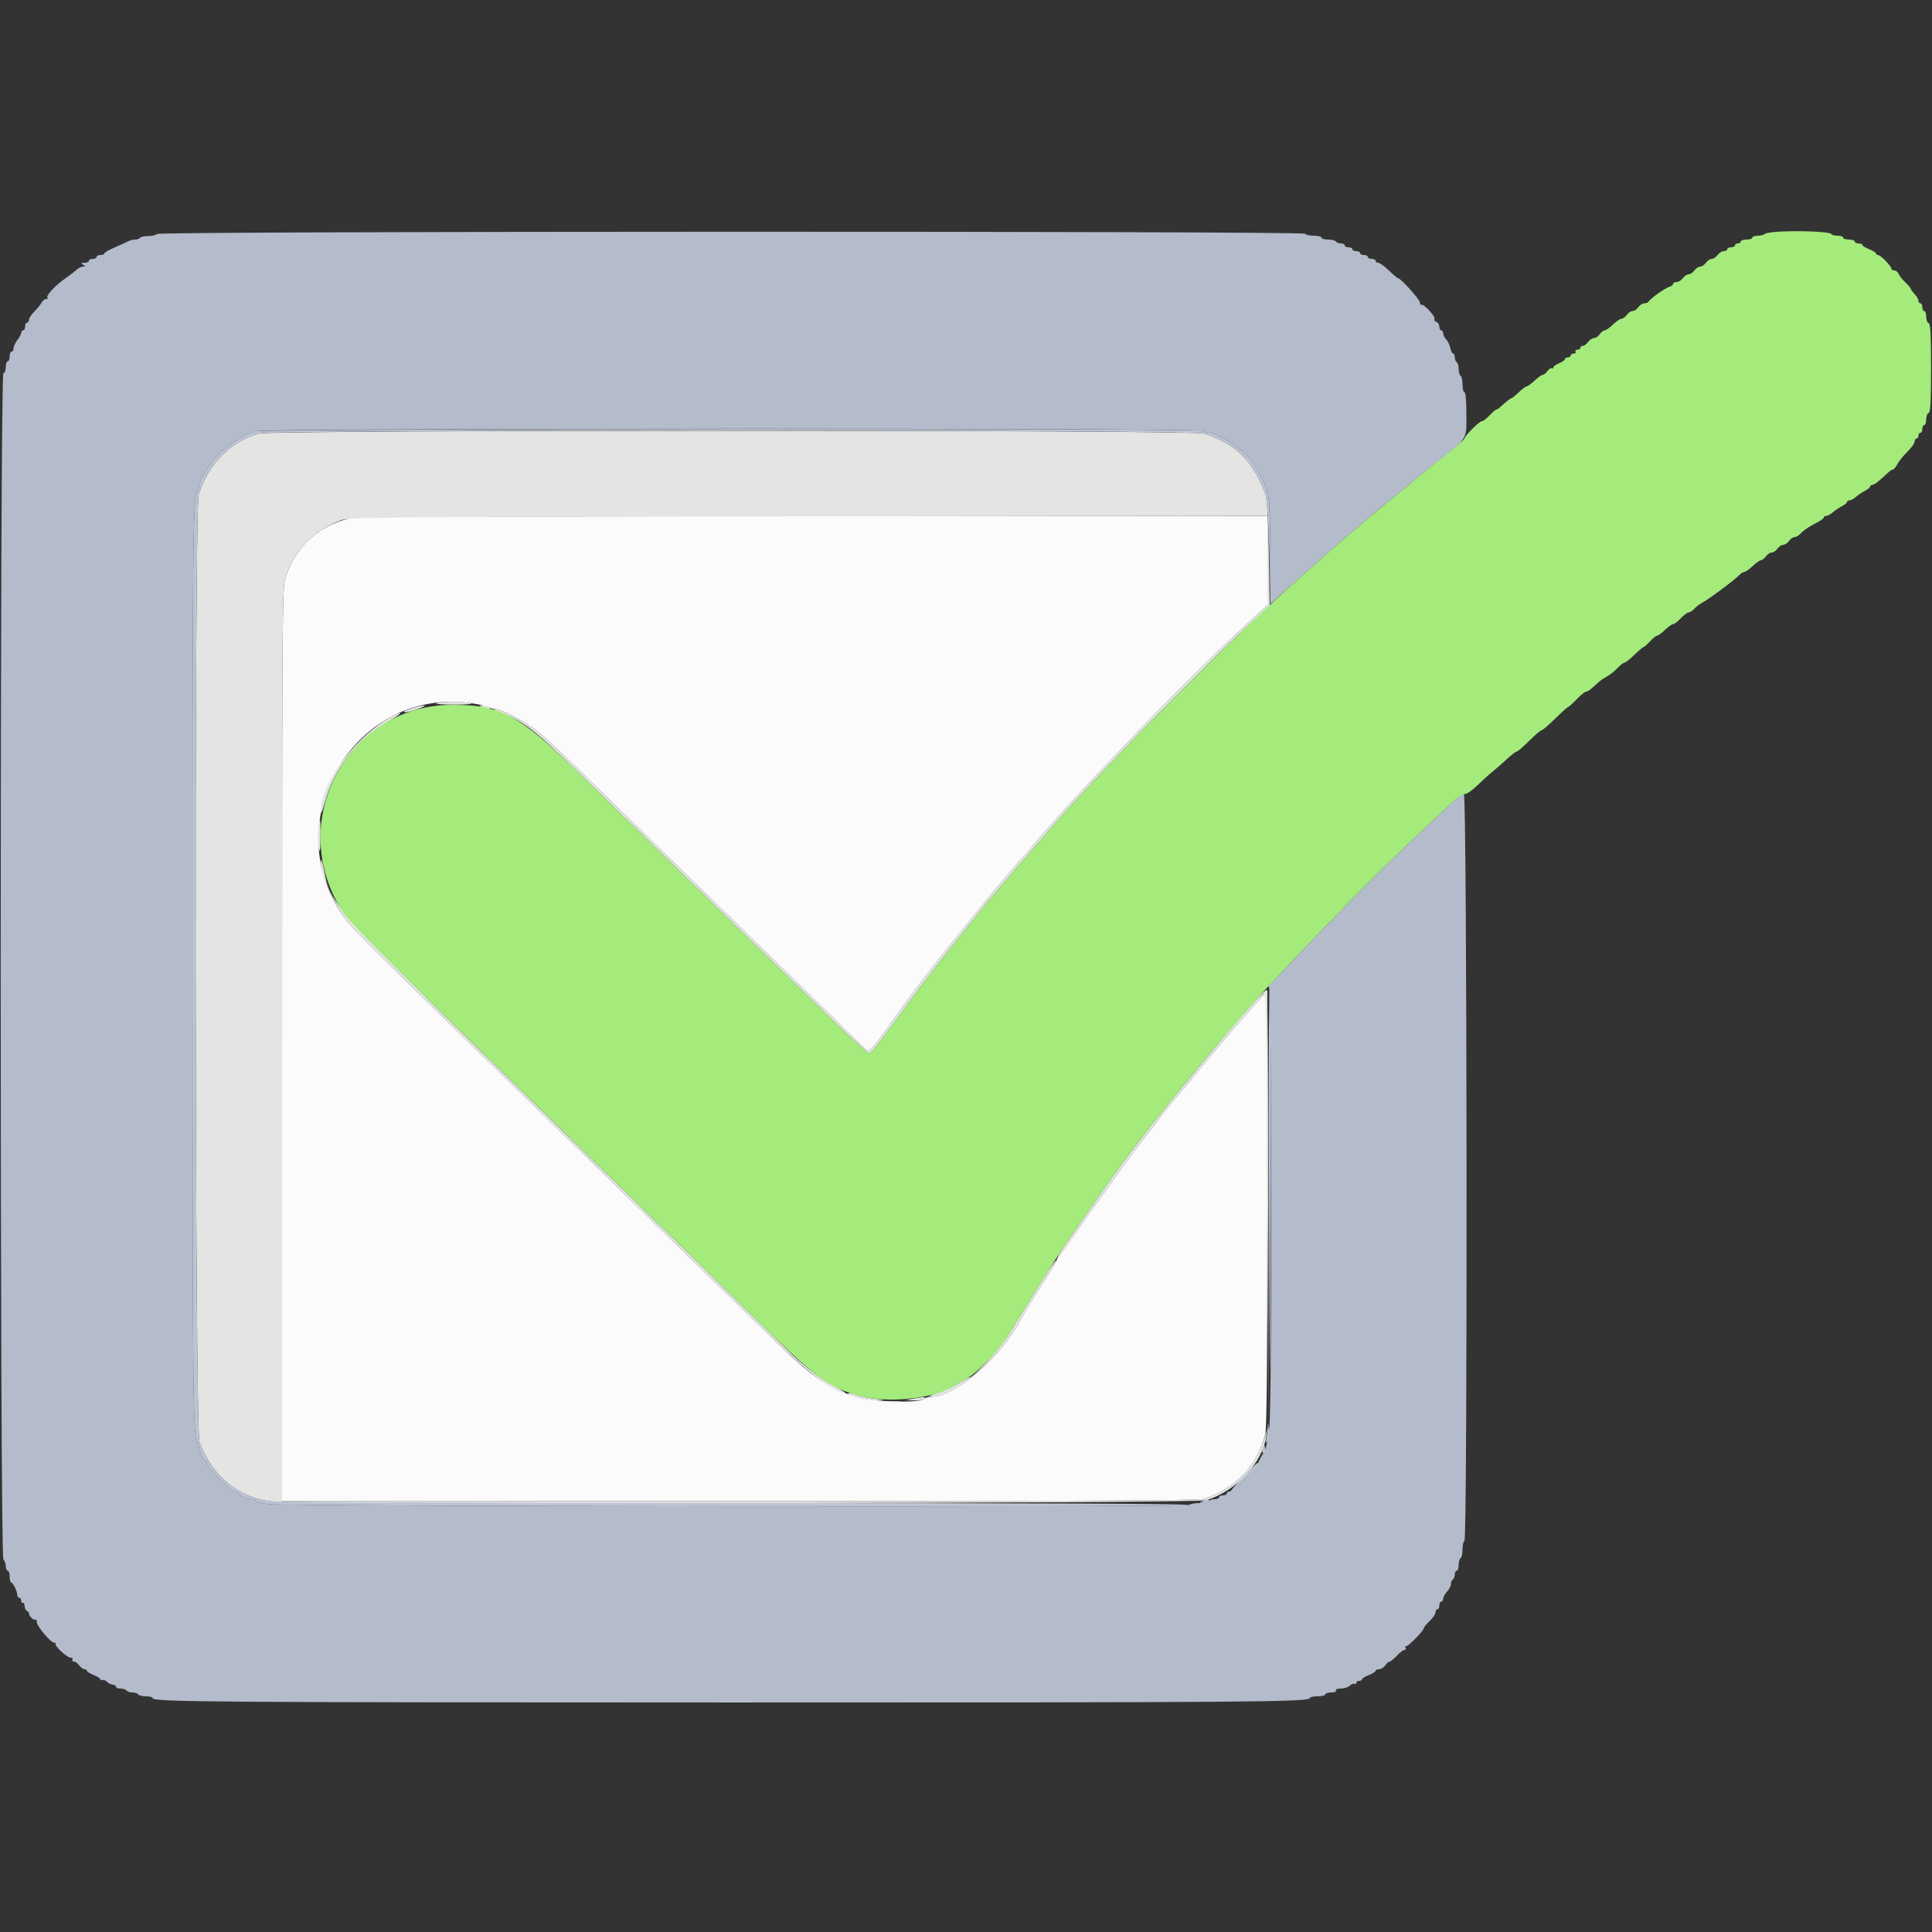
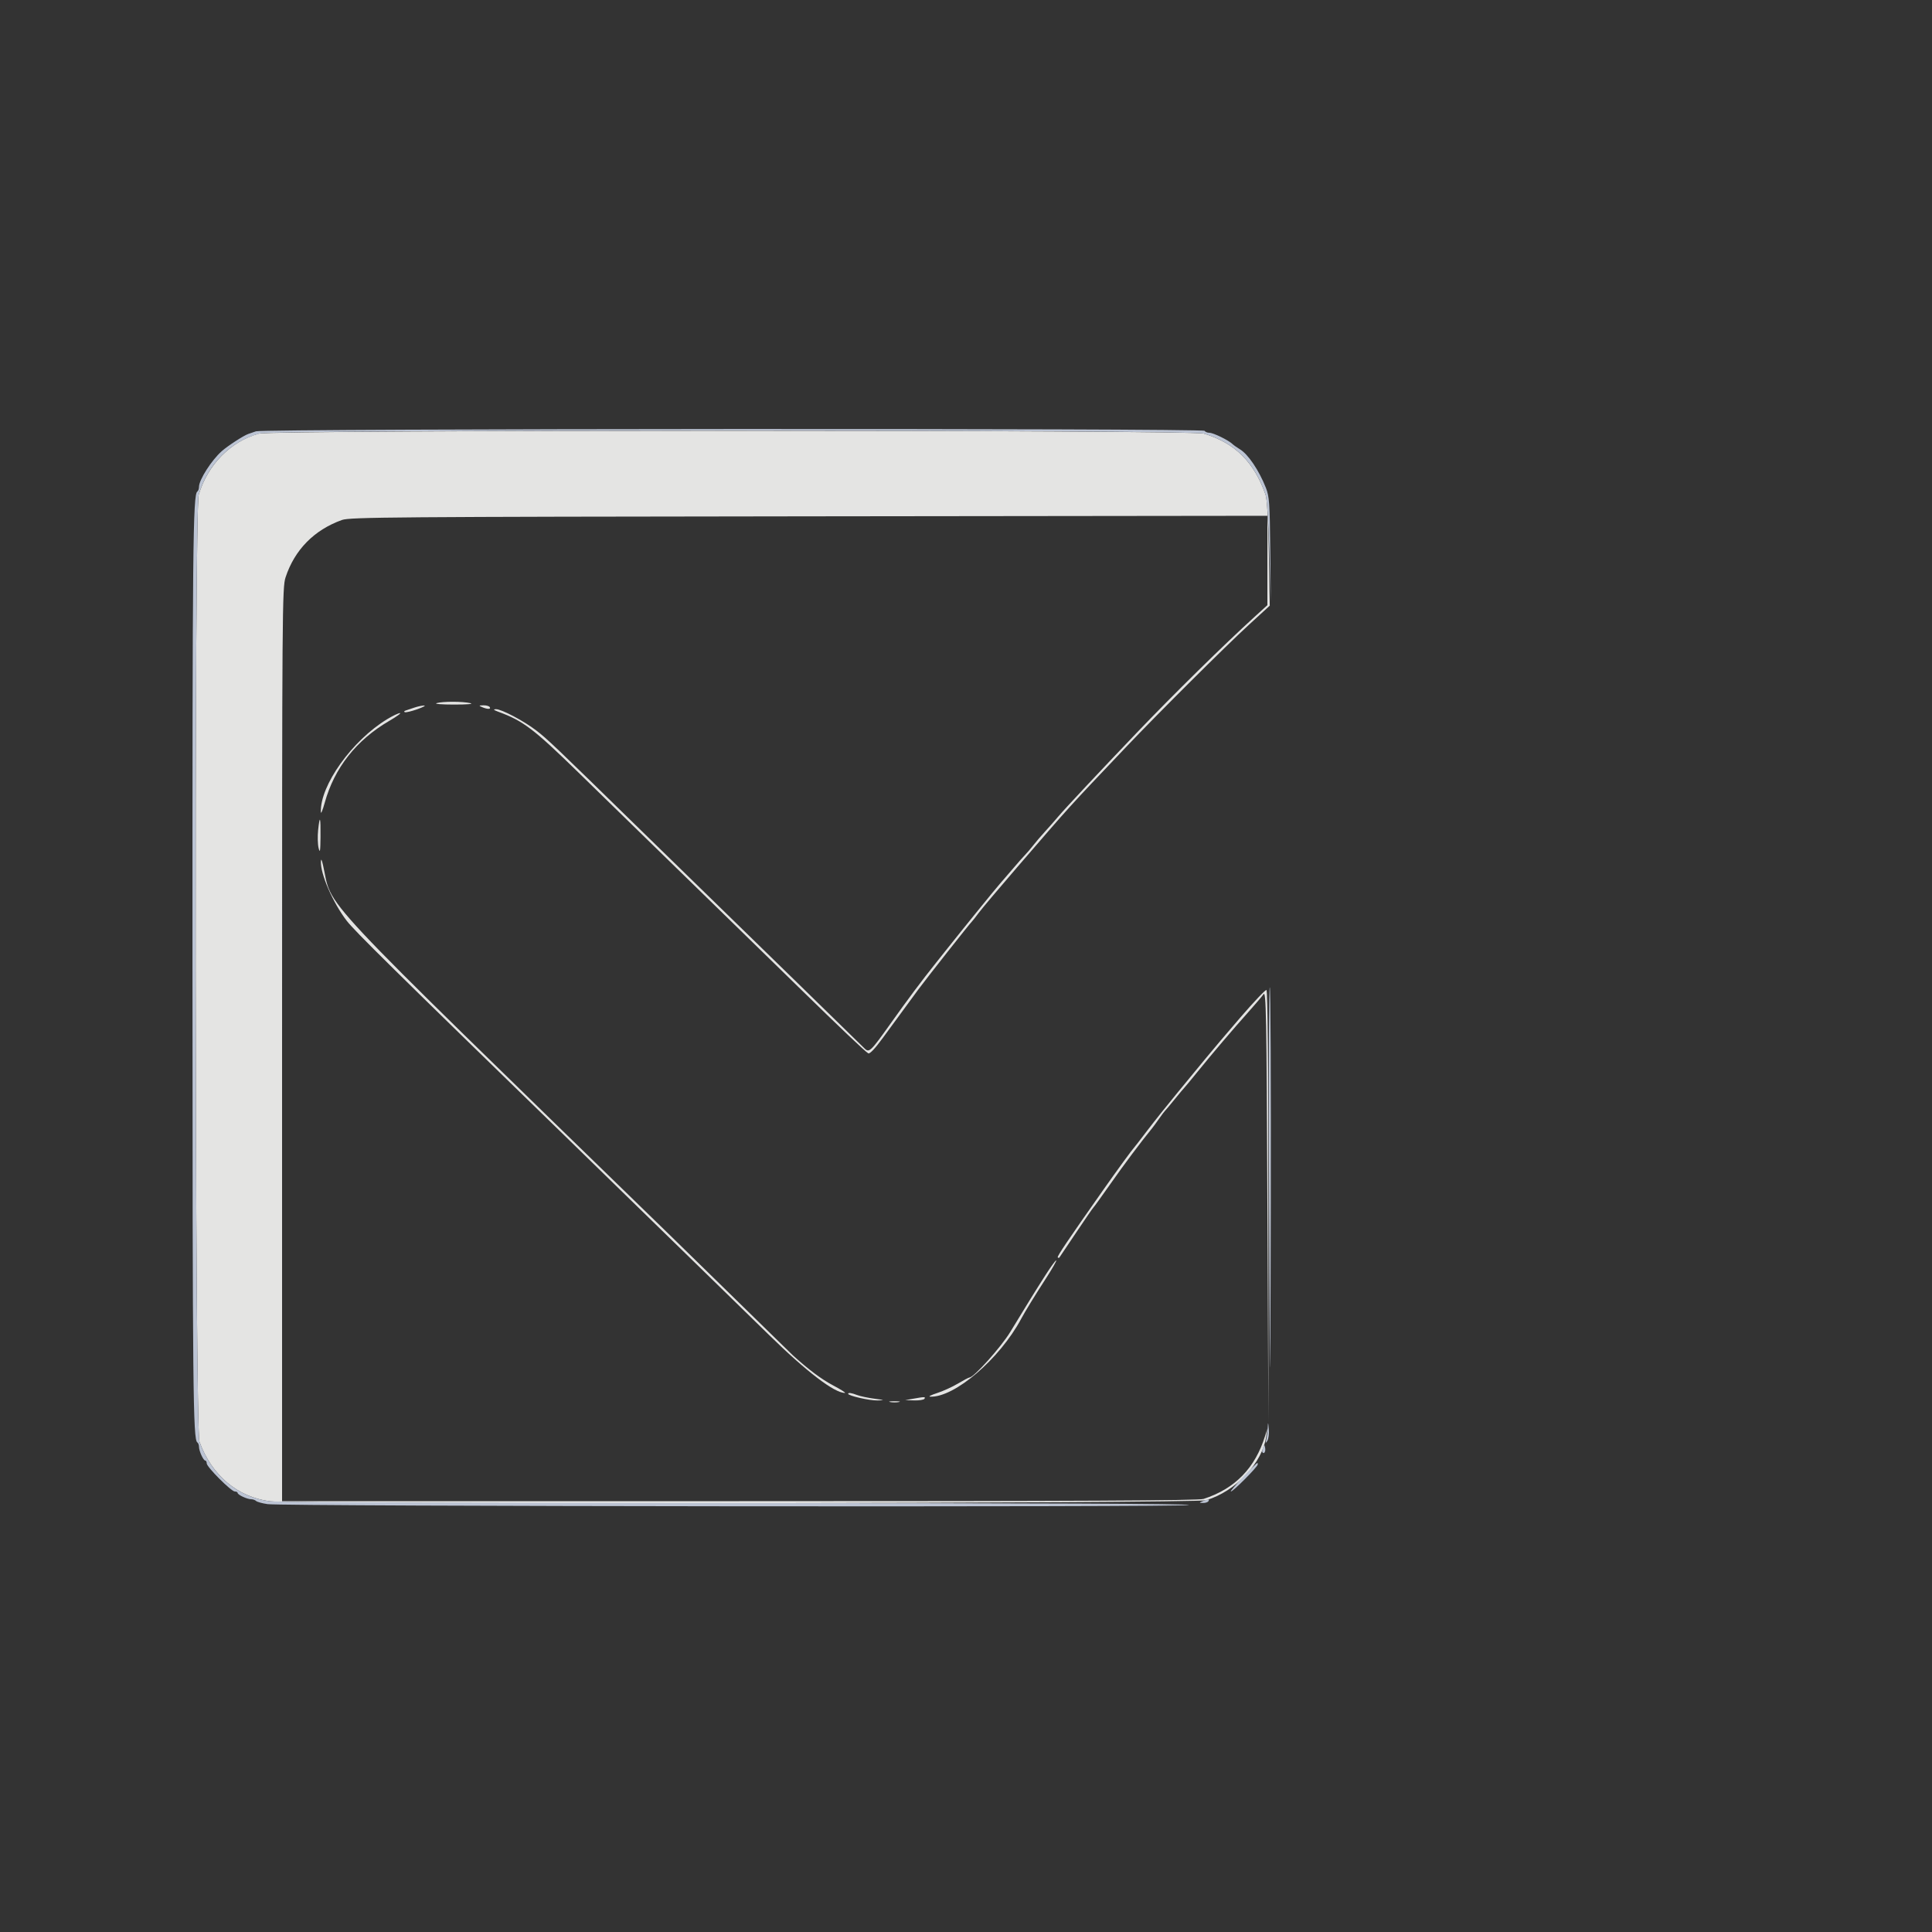
<svg xmlns="http://www.w3.org/2000/svg" id="svg" width="400" height="400" viewBox="0, 0, 400,400">
  <rect x="0" y="0" width="400" height="400" fill="#333333" stroke="none" />
  <g id="svgg">
-     <path id="path0" d="M73.600 107.082 C 66.566 108.303,61.348 112.788,59.126 119.523 C 58.433 121.624,58.400 126.010,58.400 216.262 L 58.400 310.800 153.072 310.800 C 223.550 310.800,248.108 310.682,249.172 310.338 C 255.822 308.188,260.165 303.641,261.959 296.954 C 262.269 295.797,262.396 281.863,262.387 250.154 L 262.373 205.000 261.543 206.000 C 261.087 206.550,259.670 208.170,258.396 209.600 C 255.140 213.253,251.038 218.077,248.011 221.814 C 246.591 223.566,245.330 225.090,245.209 225.200 C 245.088 225.310,244.184 226.390,243.200 227.600 C 242.216 228.810,241.310 229.890,241.186 230.000 C 241.063 230.110,240.523 230.830,239.986 231.600 C 239.450 232.370,238.791 233.270,238.523 233.600 C 236.144 236.521,232.788 241.002,229.984 245.000 C 228.132 247.640,226.511 249.890,226.381 250.000 C 226.251 250.110,224.632 252.450,222.783 255.200 C 220.934 257.950,219.281 260.260,219.110 260.333 C 218.940 260.407,218.800 260.633,218.800 260.837 C 218.800 261.041,217.782 262.781,216.537 264.704 C 214.234 268.263,212.242 271.513,211.417 273.057 C 206.980 281.364,197.823 289.200,192.552 289.200 C 192.116 289.200,191.556 289.404,191.306 289.654 C 190.417 290.543,180.578 290.254,177.397 289.245 C 171.107 287.251,168.120 285.137,159.162 276.340 C 156.171 273.403,148.451 265.870,142.006 259.600 C 135.562 253.330,128.358 246.310,125.997 244.000 C 123.637 241.690,119.297 237.459,116.353 234.598 C 81.383 200.612,73.393 192.731,71.793 190.647 C 56.308 170.479,73.601 141.360,98.467 145.732 C 99.934 145.990,101.269 146.336,101.434 146.501 C 101.599 146.665,102.138 146.800,102.633 146.800 C 103.797 146.800,108.438 149.249,111.000 151.216 C 113.308 152.987,114.671 154.287,132.955 172.154 C 140.410 179.439,147.538 186.390,148.797 187.600 C 150.055 188.810,157.256 195.830,164.799 203.200 C 172.342 210.570,178.746 216.825,179.028 217.100 C 179.948 217.994,180.286 217.671,184.251 212.100 C 188.170 206.593,190.618 203.319,193.898 199.200 C 194.861 197.990,195.864 196.730,196.125 196.400 C 199.390 192.284,206.169 183.929,206.998 183.000 C 207.587 182.340,208.818 180.913,209.734 179.828 C 210.650 178.744,211.762 177.484,212.204 177.028 C 212.646 176.573,213.426 175.660,213.937 175.000 C 214.447 174.340,215.526 173.080,216.333 172.200 C 217.140 171.319,218.406 169.879,219.147 169.000 C 220.489 167.406,227.802 159.603,235.400 151.657 C 242.987 143.723,253.366 133.513,259.703 127.747 L 262.400 125.294 262.400 116.047 L 262.400 106.800 168.500 106.854 C 116.855 106.884,74.150 106.987,73.600 107.082 " stroke="none" fill="#fbfbfb" fill-rule="evenodd" />
-     <path id="path1" d="M32.520 48.440 C 32.278 48.682,31.431 48.880,30.639 48.880 C 29.846 48.880,29.098 49.042,28.975 49.240 C 28.853 49.438,28.401 49.600,27.971 49.600 C 27.541 49.600,26.877 49.768,26.495 49.974 C 26.113 50.180,24.855 50.752,23.700 51.245 C 22.545 51.739,21.600 52.291,21.600 52.471 C 21.600 52.652,21.240 52.800,20.800 52.800 C 20.360 52.800,20.000 52.980,20.000 53.200 C 20.000 53.420,19.640 53.600,19.200 53.600 C 18.760 53.600,18.400 53.780,18.400 54.000 C 18.400 54.220,17.995 54.403,17.500 54.406 C 16.772 54.411,16.715 54.486,17.200 54.800 C 17.728 55.141,17.725 55.188,17.175 55.194 C 16.832 55.197,16.202 55.520,15.775 55.911 C 15.349 56.302,14.370 57.055,13.600 57.585 C 11.535 59.007,9.520 61.147,9.808 61.613 C 9.946 61.837,9.849 61.970,9.593 61.910 C 9.336 61.849,8.917 62.160,8.663 62.600 C 8.408 63.040,7.705 63.896,7.100 64.503 C 6.495 65.110,6.000 65.875,6.000 66.203 C 6.000 66.532,5.820 66.800,5.600 66.800 C 5.380 66.800,5.200 67.160,5.200 67.600 C 5.200 68.040,5.020 68.400,4.800 68.400 C 4.580 68.400,4.396 68.625,4.391 68.900 C 4.386 69.175,4.030 69.850,3.600 70.400 C 3.170 70.950,2.814 71.715,2.809 72.100 C 2.804 72.485,2.620 72.800,2.400 72.800 C 2.180 72.800,2.000 73.250,2.000 73.800 C 2.000 74.350,1.820 74.800,1.600 74.800 C 1.380 74.800,1.200 75.325,1.200 75.967 C 1.200 76.608,0.975 77.208,0.700 77.300 C -0.035 77.545,-0.035 322.125,0.700 322.860 C 0.975 323.135,1.200 323.774,1.200 324.280 C 1.200 324.786,1.380 325.200,1.600 325.200 C 1.820 325.200,2.000 325.740,2.000 326.400 C 2.000 327.060,2.135 327.601,2.300 327.603 C 2.659 327.607,3.600 329.544,3.600 330.280 C 3.600 330.566,3.780 330.800,4.000 330.800 C 4.220 330.800,4.400 331.081,4.400 331.424 C 4.400 331.767,4.543 331.959,4.717 331.851 C 4.891 331.744,5.063 332.045,5.099 332.522 C 5.135 332.998,5.352 333.451,5.582 333.527 C 5.812 333.604,6.000 333.845,6.000 334.062 C 6.000 334.629,7.058 335.609,7.352 335.314 C 7.489 335.178,7.605 335.412,7.611 335.833 C 7.624 336.692,10.643 340.256,11.226 340.100 C 11.432 340.045,11.555 340.158,11.500 340.351 C 11.351 340.876,13.896 343.200,14.620 343.200 C 14.965 343.200,15.136 343.380,15.000 343.600 C 14.864 343.820,14.994 344.000,15.288 344.000 C 15.583 344.000,16.083 344.360,16.400 344.800 C 16.717 345.240,17.207 345.600,17.488 345.600 C 17.770 345.600,18.000 345.746,18.000 345.925 C 18.000 346.104,18.630 346.498,19.400 346.800 C 20.170 347.102,20.800 347.506,20.800 347.698 C 20.800 347.890,20.965 347.945,21.168 347.820 C 21.370 347.695,21.807 347.864,22.139 348.196 C 22.471 348.528,23.026 348.800,23.371 348.800 C 23.717 348.800,24.000 348.980,24.000 349.200 C 24.000 349.420,24.439 349.600,24.976 349.600 C 25.513 349.600,26.064 349.780,26.200 350.000 C 26.336 350.220,26.876 350.400,27.400 350.400 C 27.924 350.400,28.464 350.580,28.600 350.800 C 28.736 351.020,29.467 351.200,30.224 351.200 C 30.981 351.200,31.600 351.368,31.600 351.573 C 31.600 352.376,43.154 352.463,151.200 352.476 C 257.998 352.489,271.200 352.388,271.200 351.563 C 271.200 351.363,271.920 351.200,272.800 351.200 C 273.680 351.200,274.400 351.020,274.400 350.800 C 274.400 350.580,274.951 350.400,275.624 350.400 C 276.337 350.400,276.744 350.233,276.600 350.000 C 276.455 349.766,276.872 349.600,277.605 349.600 C 278.294 349.600,279.129 349.328,279.461 348.996 C 279.793 348.664,280.230 348.495,280.432 348.620 C 280.635 348.745,280.800 348.657,280.800 348.424 C 280.800 348.191,281.070 348.000,281.400 348.000 C 281.730 348.000,282.000 347.854,282.000 347.675 C 282.000 347.496,282.630 347.102,283.400 346.800 C 284.170 346.498,284.800 346.104,284.800 345.925 C 284.800 345.746,285.120 345.600,285.512 345.600 C 285.903 345.600,286.483 345.240,286.800 344.800 C 287.117 344.360,287.535 344.000,287.728 344.000 C 287.921 344.000,288.583 343.460,289.200 342.800 C 289.817 342.140,290.529 341.600,290.784 341.600 C 291.039 341.600,291.136 341.420,291.000 341.200 C 290.864 340.980,290.944 340.800,291.177 340.800 C 291.670 340.800,294.800 337.571,294.800 337.063 C 294.800 336.875,295.340 336.217,296.000 335.600 C 296.660 334.983,297.200 334.191,297.200 333.840 C 297.200 333.488,297.380 333.200,297.600 333.200 C 297.820 333.200,298.000 332.840,298.000 332.400 C 298.000 331.960,298.180 331.600,298.400 331.600 C 298.620 331.600,298.800 331.322,298.800 330.983 C 298.800 330.644,299.160 329.980,299.600 329.508 C 300.040 329.036,300.400 328.334,300.400 327.948 C 300.400 327.563,300.580 327.136,300.800 327.000 C 301.020 326.864,301.200 326.403,301.200 325.976 C 301.200 325.549,301.380 325.200,301.600 325.200 C 301.820 325.200,302.000 324.671,302.000 324.024 C 302.000 323.377,302.180 322.736,302.400 322.600 C 302.620 322.464,302.800 321.654,302.800 320.800 C 302.800 319.946,302.980 319.136,303.200 319.000 C 303.860 318.592,303.743 164.400,303.083 164.400 C 302.799 164.400,301.935 164.985,301.163 165.700 C 292.606 173.626,289.564 176.536,283.200 182.884 C 279.130 186.943,273.100 193.130,269.800 196.632 C 266.500 200.135,263.457 203.315,263.039 203.700 C 262.620 204.085,262.485 204.400,262.739 204.400 C 263.298 204.400,263.361 290.897,262.805 295.400 C 262.406 298.631,261.992 300.515,261.620 300.800 C 261.476 300.910,261.025 301.715,260.618 302.589 C 259.798 304.350,255.464 308.800,254.570 308.800 C 254.256 308.800,254.000 308.980,254.000 309.200 C 254.000 309.420,253.640 309.600,253.200 309.600 C 252.760 309.600,252.400 309.780,252.400 310.000 C 252.400 310.220,251.961 310.400,251.424 310.400 C 250.887 310.400,250.336 310.580,250.200 310.800 C 250.064 311.020,249.189 311.200,248.256 311.200 C 247.323 311.200,246.379 311.381,246.158 311.602 C 245.689 312.071,58.635 311.887,55.400 311.415 C 54.300 311.254,53.229 310.960,53.020 310.761 C 52.811 310.563,52.352 310.400,52.000 310.400 C 51.169 310.400,49.207 309.488,49.203 309.100 C 49.201 308.935,48.940 308.800,48.622 308.800 C 47.870 308.800,42.800 303.730,42.800 302.978 C 42.800 302.660,42.665 302.399,42.500 302.397 C 42.099 302.393,41.200 300.419,41.200 299.544 C 41.200 299.161,41.042 298.749,40.849 298.630 C 39.971 298.088,39.867 287.870,39.849 200.200 C 39.831 113.415,39.944 102.329,40.857 101.765 C 41.045 101.648,41.200 101.209,41.200 100.789 C 41.200 99.343,43.802 95.270,45.921 93.400 C 47.173 92.294,50.460 90.163,51.400 89.847 C 51.620 89.773,52.443 89.508,53.228 89.256 C 55.121 88.652,249.027 88.596,249.400 89.200 C 249.536 89.420,249.980 89.600,250.386 89.600 C 251.184 89.600,254.277 91.095,255.115 91.886 C 255.398 92.153,256.118 92.665,256.715 93.023 C 258.486 94.087,261.036 97.976,262.286 101.520 C 262.838 103.085,262.954 105.214,262.975 114.239 L 263.000 125.077 266.800 121.679 C 270.693 118.197,271.250 117.703,276.408 113.171 C 281.210 108.951,291.374 100.500,297.000 96.049 C 304.065 90.460,303.600 91.185,303.600 85.756 C 303.600 82.985,303.443 81.200,303.200 81.200 C 302.980 81.200,302.800 80.491,302.800 79.624 C 302.800 78.757,302.620 77.936,302.400 77.800 C 302.180 77.664,302.000 77.034,302.000 76.400 C 302.000 75.766,301.820 75.136,301.600 75.000 C 301.380 74.864,301.200 74.403,301.200 73.976 C 301.200 73.549,301.043 73.200,300.850 73.200 C 300.657 73.200,300.396 72.682,300.270 72.048 C 300.143 71.415,299.760 70.618,299.420 70.277 C 299.079 69.936,298.800 69.374,298.800 69.029 C 298.800 68.683,298.620 68.400,298.400 68.400 C 298.180 68.400,298.000 68.059,298.000 67.643 C 298.000 67.226,297.719 66.778,297.375 66.646 C 297.031 66.514,296.860 66.227,296.994 66.009 C 297.275 65.555,294.605 62.728,294.240 63.093 C 294.108 63.225,294.000 63.033,294.000 62.667 C 294.000 62.047,290.009 57.600,289.452 57.600 C 289.314 57.600,288.459 56.880,287.552 56.000 C 286.645 55.120,285.655 54.400,285.352 54.400 C 285.048 54.400,284.800 54.220,284.800 54.000 C 284.800 53.780,284.440 53.600,284.000 53.600 C 283.560 53.600,283.200 53.420,283.200 53.200 C 283.200 52.980,282.840 52.800,282.400 52.800 C 281.960 52.800,281.600 52.620,281.600 52.400 C 281.600 52.180,281.240 52.000,280.800 52.000 C 280.360 52.000,280.000 51.820,280.000 51.600 C 280.000 51.380,279.640 51.200,279.200 51.200 C 278.760 51.200,278.400 51.020,278.400 50.800 C 278.400 50.580,278.051 50.400,277.624 50.400 C 277.197 50.400,276.736 50.220,276.600 50.000 C 276.464 49.780,275.733 49.600,274.976 49.600 C 274.219 49.600,273.600 49.420,273.600 49.200 C 273.600 48.980,272.891 48.800,272.024 48.800 C 271.157 48.800,270.336 48.620,270.200 48.400 C 269.835 47.809,33.111 47.849,32.520 48.440 " stroke="none" fill="#b4bccb" fill-rule="evenodd" />
    <path id="path2" d="M53.594 89.770 C 47.749 91.385,43.033 96.169,41.145 102.400 C 40.197 105.531,40.349 295.913,41.302 298.520 C 43.844 305.472,49.166 309.957,55.903 310.826 C 61.042 311.489,247.513 311.279,249.724 310.608 C 255.895 308.735,261.385 302.883,262.164 297.347 L 262.382 295.800 261.953 297.200 C 259.891 303.930,255.716 308.222,249.172 310.338 C 248.108 310.682,223.550 310.800,153.072 310.800 L 58.400 310.800 58.400 216.262 C 58.400 126.010,58.433 121.624,59.126 119.523 C 61.007 113.823,65.042 109.721,70.797 107.657 C 72.435 107.069,81.286 107.000,167.500 106.900 L 262.400 106.790 262.400 116.042 L 262.400 125.294 259.703 127.747 C 253.366 133.513,242.987 143.723,235.400 151.657 C 227.802 159.603,220.489 167.406,219.147 169.000 C 218.406 169.879,217.140 171.319,216.333 172.200 C 215.526 173.080,214.447 174.340,213.937 175.000 C 213.426 175.660,212.646 176.573,212.204 177.028 C 211.762 177.484,210.650 178.744,209.734 179.828 C 208.818 180.913,207.587 182.340,206.998 183.000 C 206.169 183.929,199.390 192.284,196.125 196.400 C 195.864 196.730,194.861 197.990,193.898 199.200 C 190.618 203.319,188.170 206.593,184.251 212.100 C 180.286 217.671,179.948 217.994,179.028 217.100 C 178.746 216.825,172.342 210.570,164.799 203.200 C 157.256 195.830,150.055 188.810,148.797 187.600 C 147.538 186.390,140.410 179.439,132.955 172.154 C 114.671 154.287,113.308 152.987,111.000 151.216 C 108.419 149.235,103.779 146.792,102.667 146.828 C 102.026 146.849,102.168 146.992,103.212 147.377 C 108.342 149.267,110.454 150.872,119.796 159.977 C 123.533 163.620,129.923 169.849,133.996 173.820 C 138.068 177.791,145.270 184.811,150.000 189.420 C 154.730 194.029,161.660 200.790,165.400 204.445 C 174.113 212.959,179.134 217.727,179.758 218.078 C 180.077 218.259,181.145 217.131,182.788 214.878 C 185.515 211.139,187.601 208.292,190.176 204.800 C 191.865 202.510,200.824 191.150,201.217 190.800 C 201.341 190.690,201.973 189.886,202.621 189.014 C 203.270 188.141,206.835 183.911,210.545 179.614 C 222.068 166.264,220.884 167.571,233.191 154.613 C 239.714 147.744,253.741 133.784,258.544 129.382 L 262.887 125.400 262.700 114.600 C 262.577 107.492,262.344 103.321,262.018 102.400 C 259.612 95.602,255.691 91.725,249.241 89.767 C 246.661 88.984,56.430 88.987,53.594 89.770 M90.400 145.574 C 89.832 145.741,91.388 145.870,94.000 145.872 C 96.737 145.874,98.114 145.758,97.400 145.585 C 95.833 145.206,91.673 145.199,90.400 145.574 M85.800 146.497 C 85.140 146.724,84.330 146.996,84.000 147.101 C 83.670 147.207,83.586 147.364,83.814 147.451 C 84.042 147.538,85.212 147.261,86.414 146.834 C 87.616 146.407,88.240 146.064,87.800 146.072 C 87.360 146.079,86.460 146.271,85.800 146.497 M99.800 146.400 C 100.911 146.878,101.695 146.878,101.400 146.400 C 101.264 146.180,100.668 146.013,100.076 146.028 C 99.115 146.053,99.086 146.093,99.800 146.400 M80.200 148.872 C 72.911 153.282,66.247 162.605,66.428 168.136 C 66.444 168.611,66.806 167.740,67.232 166.200 C 69.230 158.987,73.771 153.226,80.600 149.246 C 82.140 148.349,83.130 147.625,82.800 147.638 C 82.470 147.651,81.300 148.206,80.200 148.872 M65.862 171.900 C 65.730 173.165,65.778 174.830,65.970 175.600 C 66.249 176.721,66.326 176.263,66.359 173.300 C 66.406 169.082,66.214 168.543,65.862 171.900 M66.440 178.357 C 66.331 180.962,68.918 186.903,71.793 190.647 C 73.393 192.731,81.383 200.612,116.353 234.598 C 119.297 237.459,123.637 241.690,125.997 244.000 C 128.358 246.310,135.562 253.330,142.006 259.600 C 148.451 265.870,156.171 273.400,159.162 276.334 C 166.944 283.967,172.797 288.439,174.941 288.389 C 175.193 288.384,174.082 287.679,172.471 286.824 C 170.055 285.542,167.488 283.623,164.151 280.606 C 163.905 280.383,159.574 276.150,154.528 271.200 C 149.482 266.250,142.484 259.408,138.977 255.996 C 62.947 182.024,69.076 188.568,66.852 179.000 C 66.605 177.938,66.467 177.722,66.440 178.357 M256.800 210.659 C 254.050 213.850,250.820 217.662,249.623 219.130 C 248.425 220.599,245.807 223.780,243.805 226.200 C 241.803 228.620,239.003 232.130,237.582 234.000 C 236.162 235.870,234.910 237.490,234.799 237.600 C 234.422 237.975,231.345 242.193,228.526 246.200 C 221.039 256.840,218.811 260.144,218.997 260.331 C 219.109 260.442,219.257 260.458,219.327 260.367 C 219.396 260.275,220.959 257.950,222.799 255.200 C 224.639 252.450,226.251 250.110,226.381 250.000 C 226.511 249.890,228.132 247.640,229.984 245.000 C 232.788 241.002,236.144 236.521,238.523 233.600 C 238.791 233.270,239.450 232.370,239.986 231.600 C 240.523 230.830,241.063 230.110,241.186 230.000 C 241.310 229.890,242.216 228.810,243.200 227.600 C 244.184 226.390,245.088 225.310,245.209 225.200 C 245.330 225.090,246.591 223.566,248.011 221.814 C 251.112 217.986,255.189 213.196,258.539 209.444 C 259.893 207.929,261.270 206.309,261.600 205.844 C 262.135 205.091,262.222 209.833,262.403 249.800 L 262.607 294.600 262.603 249.833 C 262.601 220.328,262.464 205.031,262.200 204.963 C 261.980 204.905,259.550 207.469,256.800 210.659 M216.521 263.890 C 214.403 267.194,212.662 270.005,209.165 275.766 C 207.268 278.891,201.638 285.174,200.718 285.194 C 200.562 285.197,199.482 285.767,198.318 286.461 C 197.153 287.154,195.210 288.038,194.000 288.424 C 192.790 288.811,192.147 289.143,192.572 289.164 C 197.576 289.400,206.982 281.362,211.417 273.057 C 212.244 271.509,214.237 268.259,216.565 264.661 C 217.825 262.714,218.778 261.045,218.684 260.951 C 218.591 260.857,217.617 262.180,216.521 263.890 M175.600 288.572 C 175.600 288.979,180.074 289.996,181.662 289.949 C 183.271 289.902,183.222 289.875,181.000 289.581 C 179.680 289.407,178.093 289.069,177.474 288.832 C 176.293 288.379,175.600 288.283,175.600 288.572 M189.000 289.600 L 187.400 289.886 189.276 289.943 C 190.308 289.974,191.264 289.820,191.400 289.600 C 191.668 289.166,191.422 289.166,189.000 289.600 M184.300 290.282 C 184.795 290.378,185.605 290.378,186.100 290.282 C 186.595 290.187,186.190 290.109,185.200 290.109 C 184.210 290.109,183.805 290.187,184.300 290.282 " stroke="none" fill="#e4e4e3" fill-rule="evenodd" />
-     <path id="path3" d="M369.202 47.918 C 367.333 47.983,365.632 48.208,365.422 48.418 C 365.212 48.628,364.536 48.800,363.920 48.800 C 363.304 48.800,362.800 48.980,362.800 49.200 C 362.800 49.420,362.260 49.600,361.600 49.600 C 360.940 49.600,360.400 49.780,360.400 50.000 C 360.400 50.220,360.130 50.400,359.800 50.400 C 359.470 50.400,359.200 50.580,359.200 50.800 C 359.200 51.020,358.840 51.200,358.400 51.200 C 357.960 51.200,357.600 51.380,357.600 51.600 C 357.600 51.820,357.280 52.000,356.888 52.000 C 356.497 52.000,355.917 52.360,355.600 52.800 C 355.283 53.240,354.743 53.600,354.400 53.600 C 354.057 53.600,353.517 53.960,353.200 54.400 C 352.883 54.840,352.343 55.200,352.000 55.200 C 351.657 55.200,351.117 55.560,350.800 56.000 C 350.483 56.440,349.943 56.800,349.600 56.800 C 349.257 56.800,348.717 57.160,348.400 57.600 C 348.083 58.040,347.503 58.400,347.112 58.400 C 346.720 58.400,346.400 58.568,346.400 58.773 C 346.400 58.978,345.998 59.274,345.506 59.430 C 344.596 59.719,341.509 61.954,341.267 62.500 C 341.193 62.665,340.828 62.800,340.455 62.800 C 340.082 62.800,339.517 63.160,339.200 63.600 C 338.883 64.040,338.343 64.400,338.000 64.400 C 337.657 64.400,337.117 64.760,336.800 65.200 C 336.483 65.640,335.991 66.000,335.708 66.000 C 335.425 66.000,334.628 66.540,333.937 67.200 C 333.246 67.860,332.478 68.400,332.229 68.400 C 331.980 68.400,331.517 68.760,331.200 69.200 C 330.883 69.640,330.343 70.000,330.000 70.000 C 329.657 70.000,329.117 70.360,328.800 70.800 C 328.483 71.240,327.993 71.600,327.712 71.600 C 327.430 71.600,327.200 71.780,327.200 72.000 C 327.200 72.220,326.919 72.400,326.576 72.400 C 326.233 72.400,326.064 72.580,326.200 72.800 C 326.336 73.020,326.167 73.200,325.824 73.200 C 325.481 73.200,325.200 73.380,325.200 73.600 C 325.200 73.820,324.930 74.000,324.600 74.000 C 324.270 74.000,324.000 74.158,324.000 74.351 C 324.000 74.545,323.460 74.927,322.800 75.200 C 322.140 75.473,321.600 75.866,321.600 76.072 C 321.600 76.278,321.453 76.356,321.273 76.245 C 321.093 76.134,320.693 76.393,320.385 76.821 C 320.076 77.250,319.638 77.601,319.412 77.602 C 319.185 77.603,318.425 78.143,317.722 78.802 C 317.019 79.461,316.280 80.000,316.081 80.000 C 315.882 80.000,315.154 80.540,314.463 81.200 C 313.772 81.860,313.118 82.400,313.008 82.400 C 312.806 82.400,311.542 83.391,310.584 84.300 C 310.294 84.575,309.937 84.800,309.789 84.800 C 309.642 84.800,309.017 85.340,308.400 86.000 C 307.783 86.660,307.067 87.200,306.808 87.200 C 306.287 87.200,303.200 90.273,303.200 90.792 C 303.200 90.971,301.175 92.711,298.700 94.658 C 293.577 98.687,280.872 109.236,276.408 113.166 C 267.328 121.161,266.164 122.210,260.209 127.775 C 253.817 133.749,239.376 148.091,233.187 154.613 C 220.753 167.715,222.069 166.262,210.545 179.614 C 206.835 183.911,203.270 188.141,202.621 189.014 C 201.973 189.886,201.341 190.690,201.217 190.800 C 200.818 191.155,191.855 202.524,190.022 205.000 C 188.209 207.450,187.248 208.762,182.788 214.878 C 181.145 217.131,180.077 218.259,179.758 218.078 C 179.134 217.727,174.113 212.959,165.400 204.445 C 161.660 200.790,154.730 194.029,150.000 189.420 C 145.270 184.811,138.068 177.791,133.996 173.820 C 129.923 169.849,123.533 163.620,119.796 159.977 C 107.555 148.047,103.667 145.943,93.823 145.923 C 72.429 145.880,59.426 168.931,70.263 187.689 C 72.125 190.913,74.083 192.859,138.977 255.996 C 142.484 259.408,149.482 266.250,154.528 271.200 C 169.268 285.659,171.150 287.086,178.000 288.996 C 183.535 290.540,192.895 289.656,197.000 287.202 C 197.660 286.807,198.896 286.117,199.747 285.667 C 202.411 284.261,206.838 279.608,209.165 275.770 C 215.033 266.091,219.269 259.455,222.934 254.200 C 230.129 243.882,234.176 238.220,234.799 237.600 C 234.910 237.490,236.162 235.870,237.582 234.000 C 239.003 232.130,241.803 228.620,243.804 226.200 C 245.806 223.780,248.244 220.807,249.222 219.594 C 251.375 216.924,260.926 205.938,262.600 204.208 C 263.260 203.526,266.500 200.110,269.800 196.616 C 273.100 193.123,279.130 186.943,283.200 182.884 C 289.564 176.536,292.606 173.626,301.163 165.700 C 301.935 164.985,302.894 164.400,303.294 164.400 C 303.694 164.400,304.804 163.635,305.761 162.700 C 306.717 161.765,308.163 160.460,308.974 159.800 C 309.785 159.140,311.172 157.925,312.057 157.100 C 312.941 156.275,313.827 155.600,314.024 155.600 C 314.221 155.600,315.373 154.610,316.583 153.400 C 317.793 152.190,318.951 151.200,319.156 151.200 C 319.362 151.200,320.627 150.120,321.968 148.800 C 323.308 147.480,324.508 146.400,324.634 146.400 C 324.760 146.400,325.554 145.680,326.400 144.800 C 327.246 143.920,328.140 143.200,328.387 143.200 C 328.634 143.200,329.270 142.795,329.799 142.300 C 331.240 140.952,331.754 140.560,332.825 139.988 C 333.361 139.701,334.277 138.957,334.860 138.333 C 335.444 137.710,336.097 137.200,336.312 137.200 C 336.527 137.200,337.445 136.480,338.352 135.600 C 339.259 134.720,340.108 134.000,340.240 134.000 C 340.371 134.000,340.983 133.460,341.600 132.800 C 342.217 132.140,342.892 131.600,343.101 131.600 C 343.310 131.600,344.046 131.060,344.737 130.400 C 345.428 129.740,346.192 129.200,346.436 129.200 C 346.680 129.200,347.383 128.660,348.000 128.000 C 348.617 127.340,349.343 126.800,349.614 126.800 C 349.884 126.800,350.397 126.468,350.753 126.063 C 351.109 125.657,351.850 125.090,352.400 124.802 C 353.726 124.107,359.227 120.014,360.047 119.112 C 360.403 118.720,360.899 118.400,361.151 118.400 C 361.402 118.400,362.172 117.860,362.863 117.200 C 363.554 116.540,364.322 116.000,364.571 116.000 C 364.820 116.000,365.283 115.640,365.600 115.200 C 365.917 114.760,366.457 114.400,366.800 114.400 C 367.143 114.400,367.683 114.040,368.000 113.600 C 368.317 113.160,368.857 112.800,369.200 112.800 C 369.543 112.800,370.083 112.440,370.400 112.000 C 370.717 111.560,371.231 111.200,371.541 111.200 C 371.852 111.200,372.400 110.885,372.759 110.500 C 373.491 109.714,374.395 109.108,376.300 108.123 C 377.015 107.754,377.600 107.305,377.600 107.126 C 377.600 106.947,377.836 106.800,378.125 106.800 C 378.413 106.800,378.998 106.485,379.425 106.100 C 379.851 105.715,380.695 105.145,381.300 104.832 C 381.905 104.520,382.400 104.115,382.400 103.932 C 382.400 103.750,382.636 103.600,382.925 103.600 C 383.213 103.600,383.798 103.285,384.225 102.900 C 384.651 102.515,385.495 101.945,386.100 101.632 C 386.705 101.320,387.200 100.915,387.200 100.732 C 387.200 100.550,387.378 100.400,387.595 100.400 C 388.016 100.400,389.107 99.574,390.632 98.100 C 391.144 97.605,391.721 97.200,391.914 97.200 C 392.107 97.200,392.520 96.705,392.832 96.100 C 393.145 95.495,394.075 94.339,394.900 93.531 C 395.725 92.724,396.400 91.779,396.400 91.431 C 396.400 91.084,396.580 90.800,396.800 90.800 C 397.020 90.800,397.200 90.530,397.200 90.200 C 397.200 89.870,397.380 89.600,397.600 89.600 C 397.820 89.600,398.000 89.240,398.000 88.800 C 398.000 88.360,398.180 88.000,398.400 88.000 C 398.620 88.000,398.800 87.475,398.800 86.833 C 398.800 86.192,399.025 85.592,399.300 85.500 C 399.681 85.373,399.800 83.151,399.800 76.200 C 399.800 69.249,399.681 67.027,399.300 66.900 C 399.025 66.808,398.800 66.208,398.800 65.567 C 398.800 64.925,398.620 64.400,398.400 64.400 C 398.180 64.400,398.000 64.040,398.000 63.600 C 398.000 63.160,397.820 62.800,397.600 62.800 C 397.380 62.800,397.200 62.564,397.200 62.275 C 397.200 61.987,396.840 61.364,396.400 60.892 C 395.960 60.420,395.600 59.918,395.600 59.777 C 395.600 59.636,395.094 59.044,394.475 58.460 C 393.857 57.877,393.233 57.085,393.088 56.700 C 392.943 56.315,392.549 56.000,392.213 56.000 C 391.876 56.000,391.600 55.839,391.600 55.642 C 391.600 55.115,389.352 52.800,388.840 52.800 C 388.598 52.800,388.400 52.654,388.400 52.475 C 388.400 52.296,387.770 51.902,387.000 51.600 C 386.230 51.298,385.600 50.904,385.600 50.725 C 385.600 50.546,385.240 50.400,384.800 50.400 C 384.360 50.400,384.000 50.220,384.000 50.000 C 384.000 49.780,383.460 49.600,382.800 49.600 C 382.140 49.600,381.600 49.420,381.600 49.200 C 381.600 48.980,381.075 48.800,380.433 48.800 C 379.792 48.800,379.207 48.643,379.133 48.452 C 378.972 48.031,373.862 47.756,369.202 47.918 " stroke="none" fill="#a4eb7c" fill-rule="evenodd" />
    <path id="path4" d="M53.000 89.297 C 52.340 89.524,51.620 89.771,51.400 89.845 C 50.450 90.169,47.170 92.297,45.921 93.400 C 43.802 95.270,41.200 99.343,41.200 100.789 C 41.200 101.209,41.045 101.648,40.857 101.765 C 39.944 102.329,39.831 113.415,39.849 200.200 C 39.867 287.870,39.971 298.088,40.849 298.630 C 41.042 298.749,41.200 299.161,41.200 299.544 C 41.200 300.419,42.099 302.393,42.500 302.397 C 42.665 302.399,42.800 302.660,42.800 302.978 C 42.800 303.730,47.870 308.800,48.622 308.800 C 48.940 308.800,49.201 308.935,49.203 309.100 C 49.207 309.488,51.169 310.400,52.000 310.400 C 52.352 310.400,52.811 310.563,53.020 310.761 C 53.229 310.960,54.300 311.254,55.400 311.415 C 58.635 311.887,245.689 312.071,246.158 311.602 C 246.427 311.333,215.622 311.196,152.580 311.187 C 100.891 311.180,57.386 311.017,55.903 310.826 C 49.166 309.957,43.844 305.472,41.302 298.520 C 40.349 295.913,40.197 105.531,41.145 102.400 C 43.063 96.069,47.780 91.345,53.779 89.748 C 56.850 88.930,246.545 88.949,249.241 89.767 C 255.691 91.725,259.638 95.629,262.013 102.400 C 262.316 103.264,262.620 107.784,262.805 114.200 L 263.106 124.600 262.993 113.800 C 262.893 104.154,262.796 102.786,262.091 101.000 C 260.658 97.370,258.417 94.046,256.715 93.023 C 256.118 92.665,255.398 92.153,255.115 91.886 C 254.277 91.095,251.184 89.600,250.386 89.600 C 249.980 89.600,249.536 89.420,249.400 89.200 C 249.052 88.636,54.645 88.732,53.000 89.297 M262.701 236.700 C 262.756 254.465,262.849 274.580,262.907 281.400 C 262.964 288.220,263.054 273.685,263.106 249.100 C 263.158 224.515,263.065 204.400,262.900 204.400 C 262.735 204.400,262.645 218.935,262.701 236.700 M262.464 295.600 C 262.423 296.370,262.289 297.450,262.167 298.000 C 261.976 298.858,262.009 298.900,262.395 298.295 C 262.643 297.907,262.777 296.827,262.693 295.895 C 262.551 294.327,262.534 294.305,262.464 295.600 M261.479 299.757 C 261.315 300.174,261.275 300.609,261.391 300.724 C 261.755 301.089,262.076 300.491,261.924 299.731 C 261.783 299.035,261.762 299.036,261.479 299.757 M257.351 305.838 C 255.783 307.467,254.652 308.800,254.837 308.800 C 255.314 308.800,260.400 303.680,260.400 303.199 C 260.400 302.648,260.521 302.543,257.351 305.838 M249.000 310.800 C 248.229 311.131,248.231 311.145,249.076 311.172 C 249.558 311.187,250.064 311.020,250.200 310.800 C 250.492 310.327,250.101 310.327,249.000 310.800 " stroke="none" fill="#bcc4d4" fill-rule="evenodd" />
  </g>
</svg>